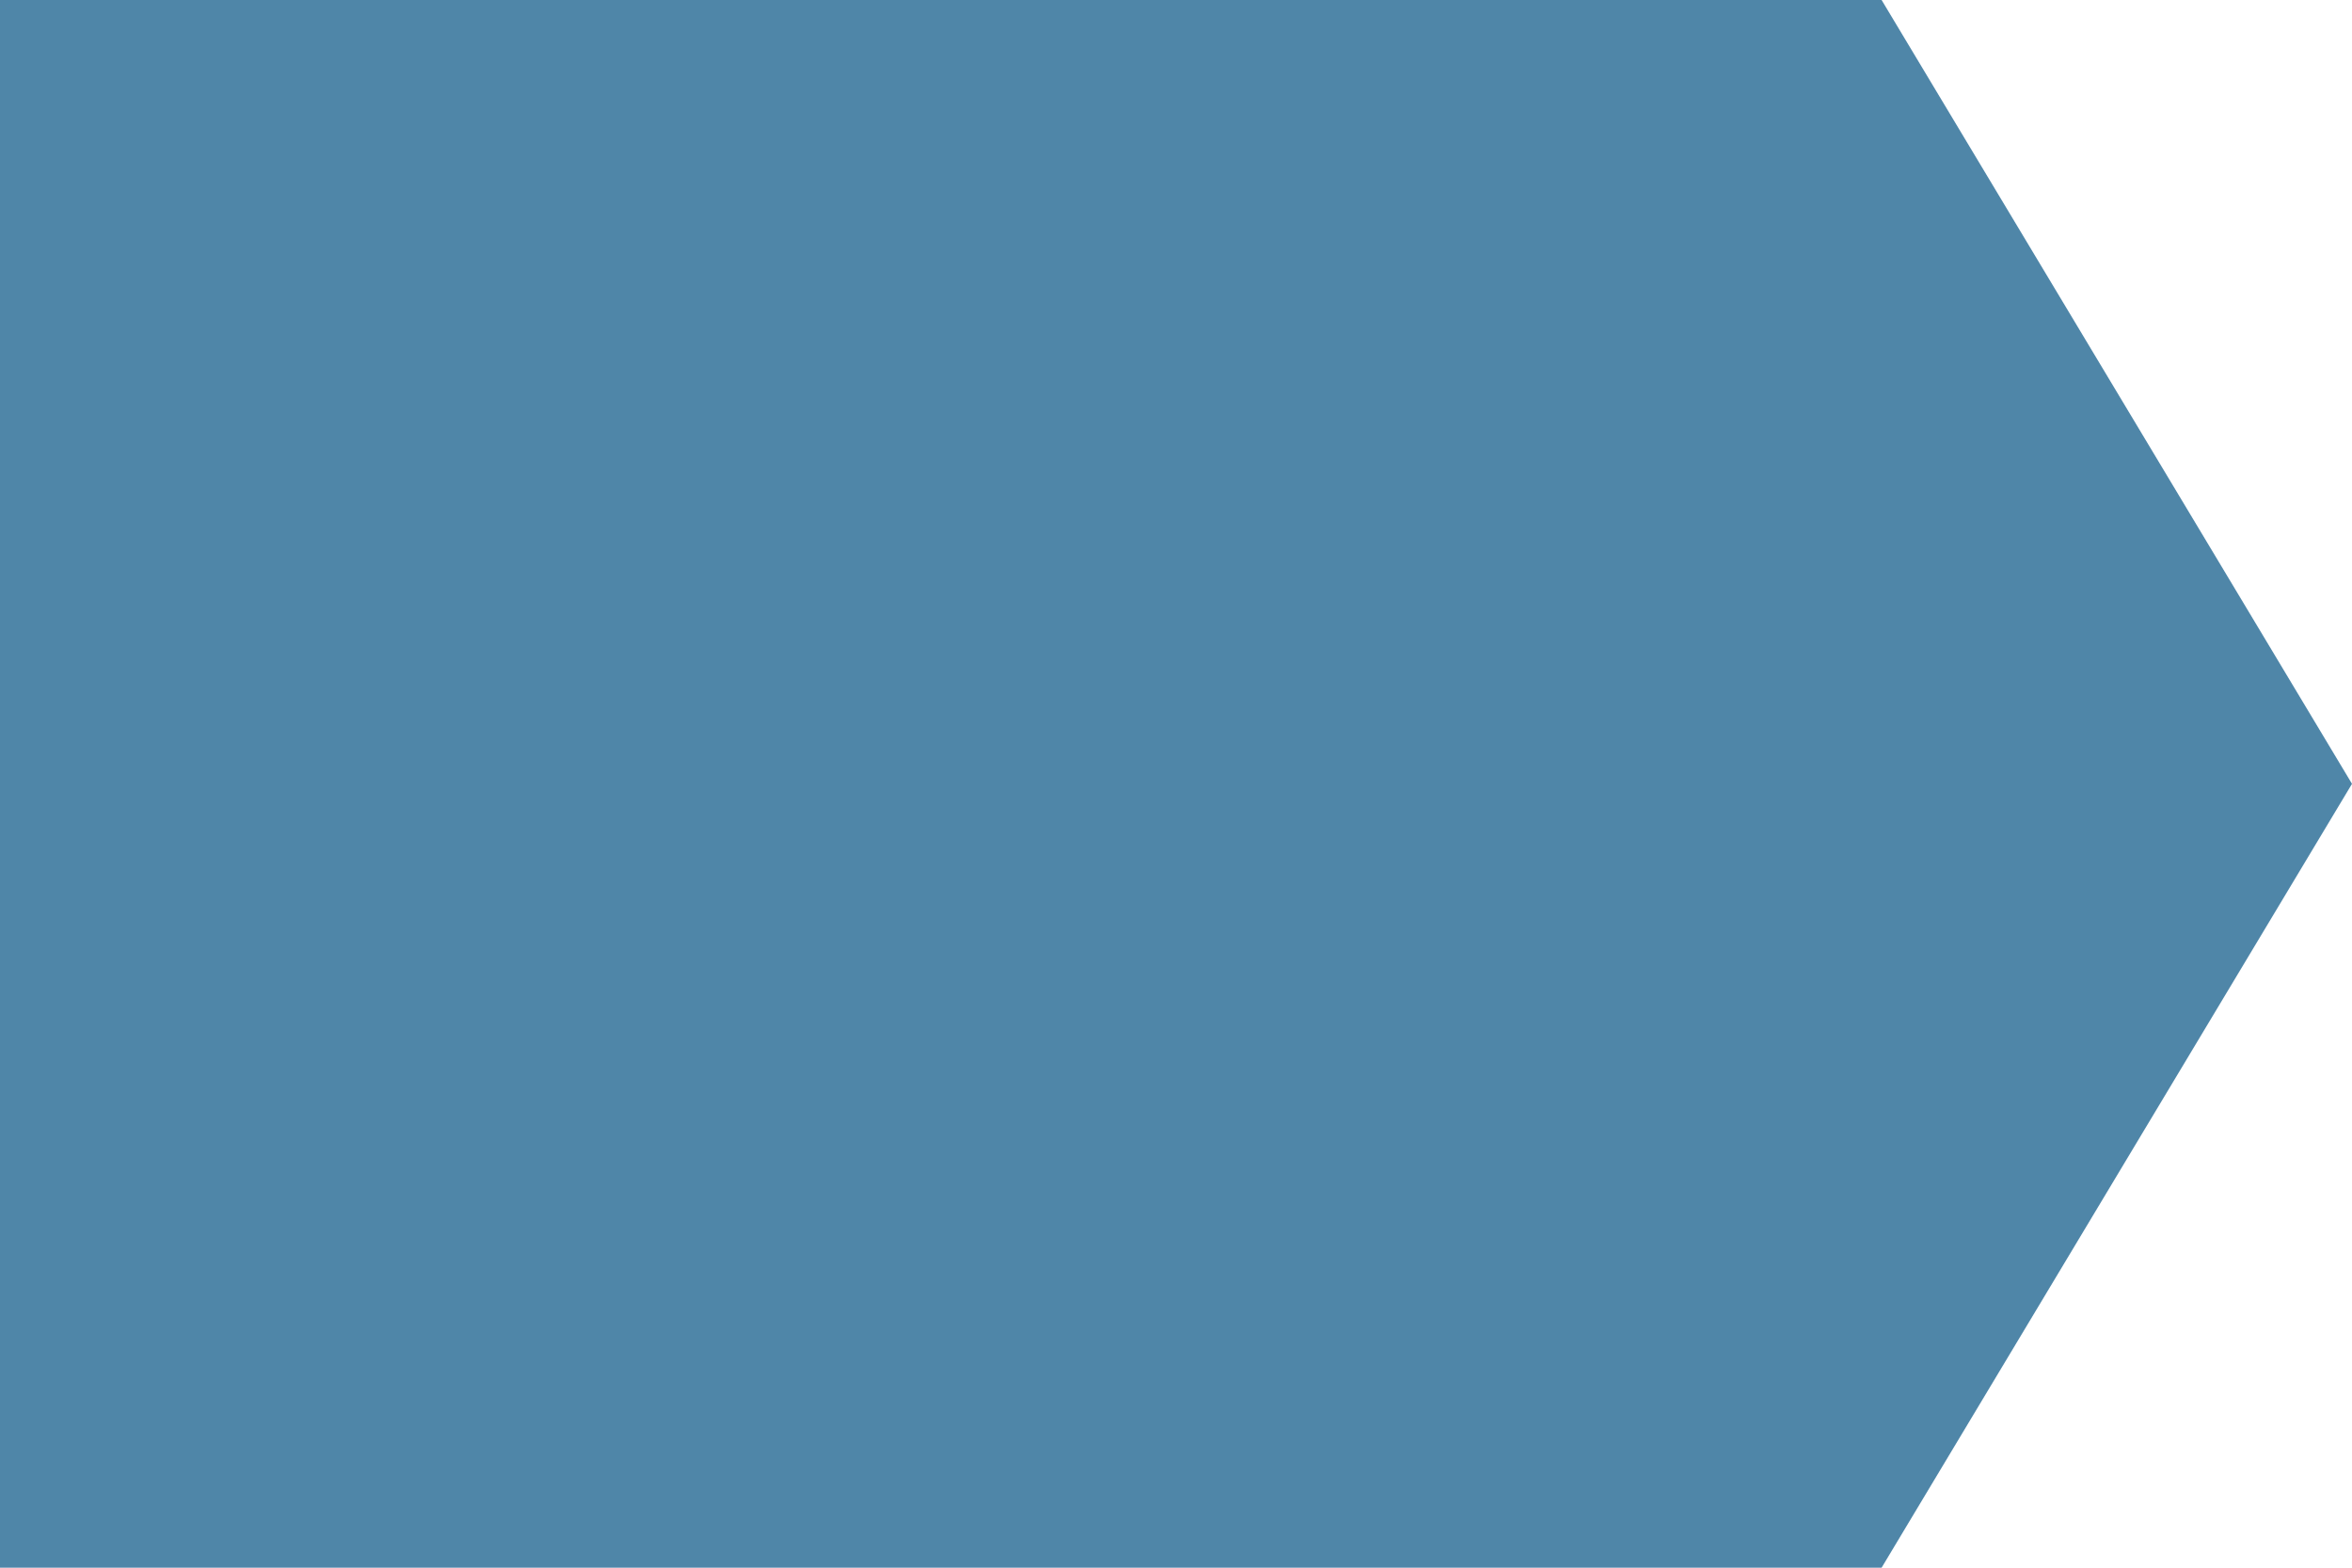
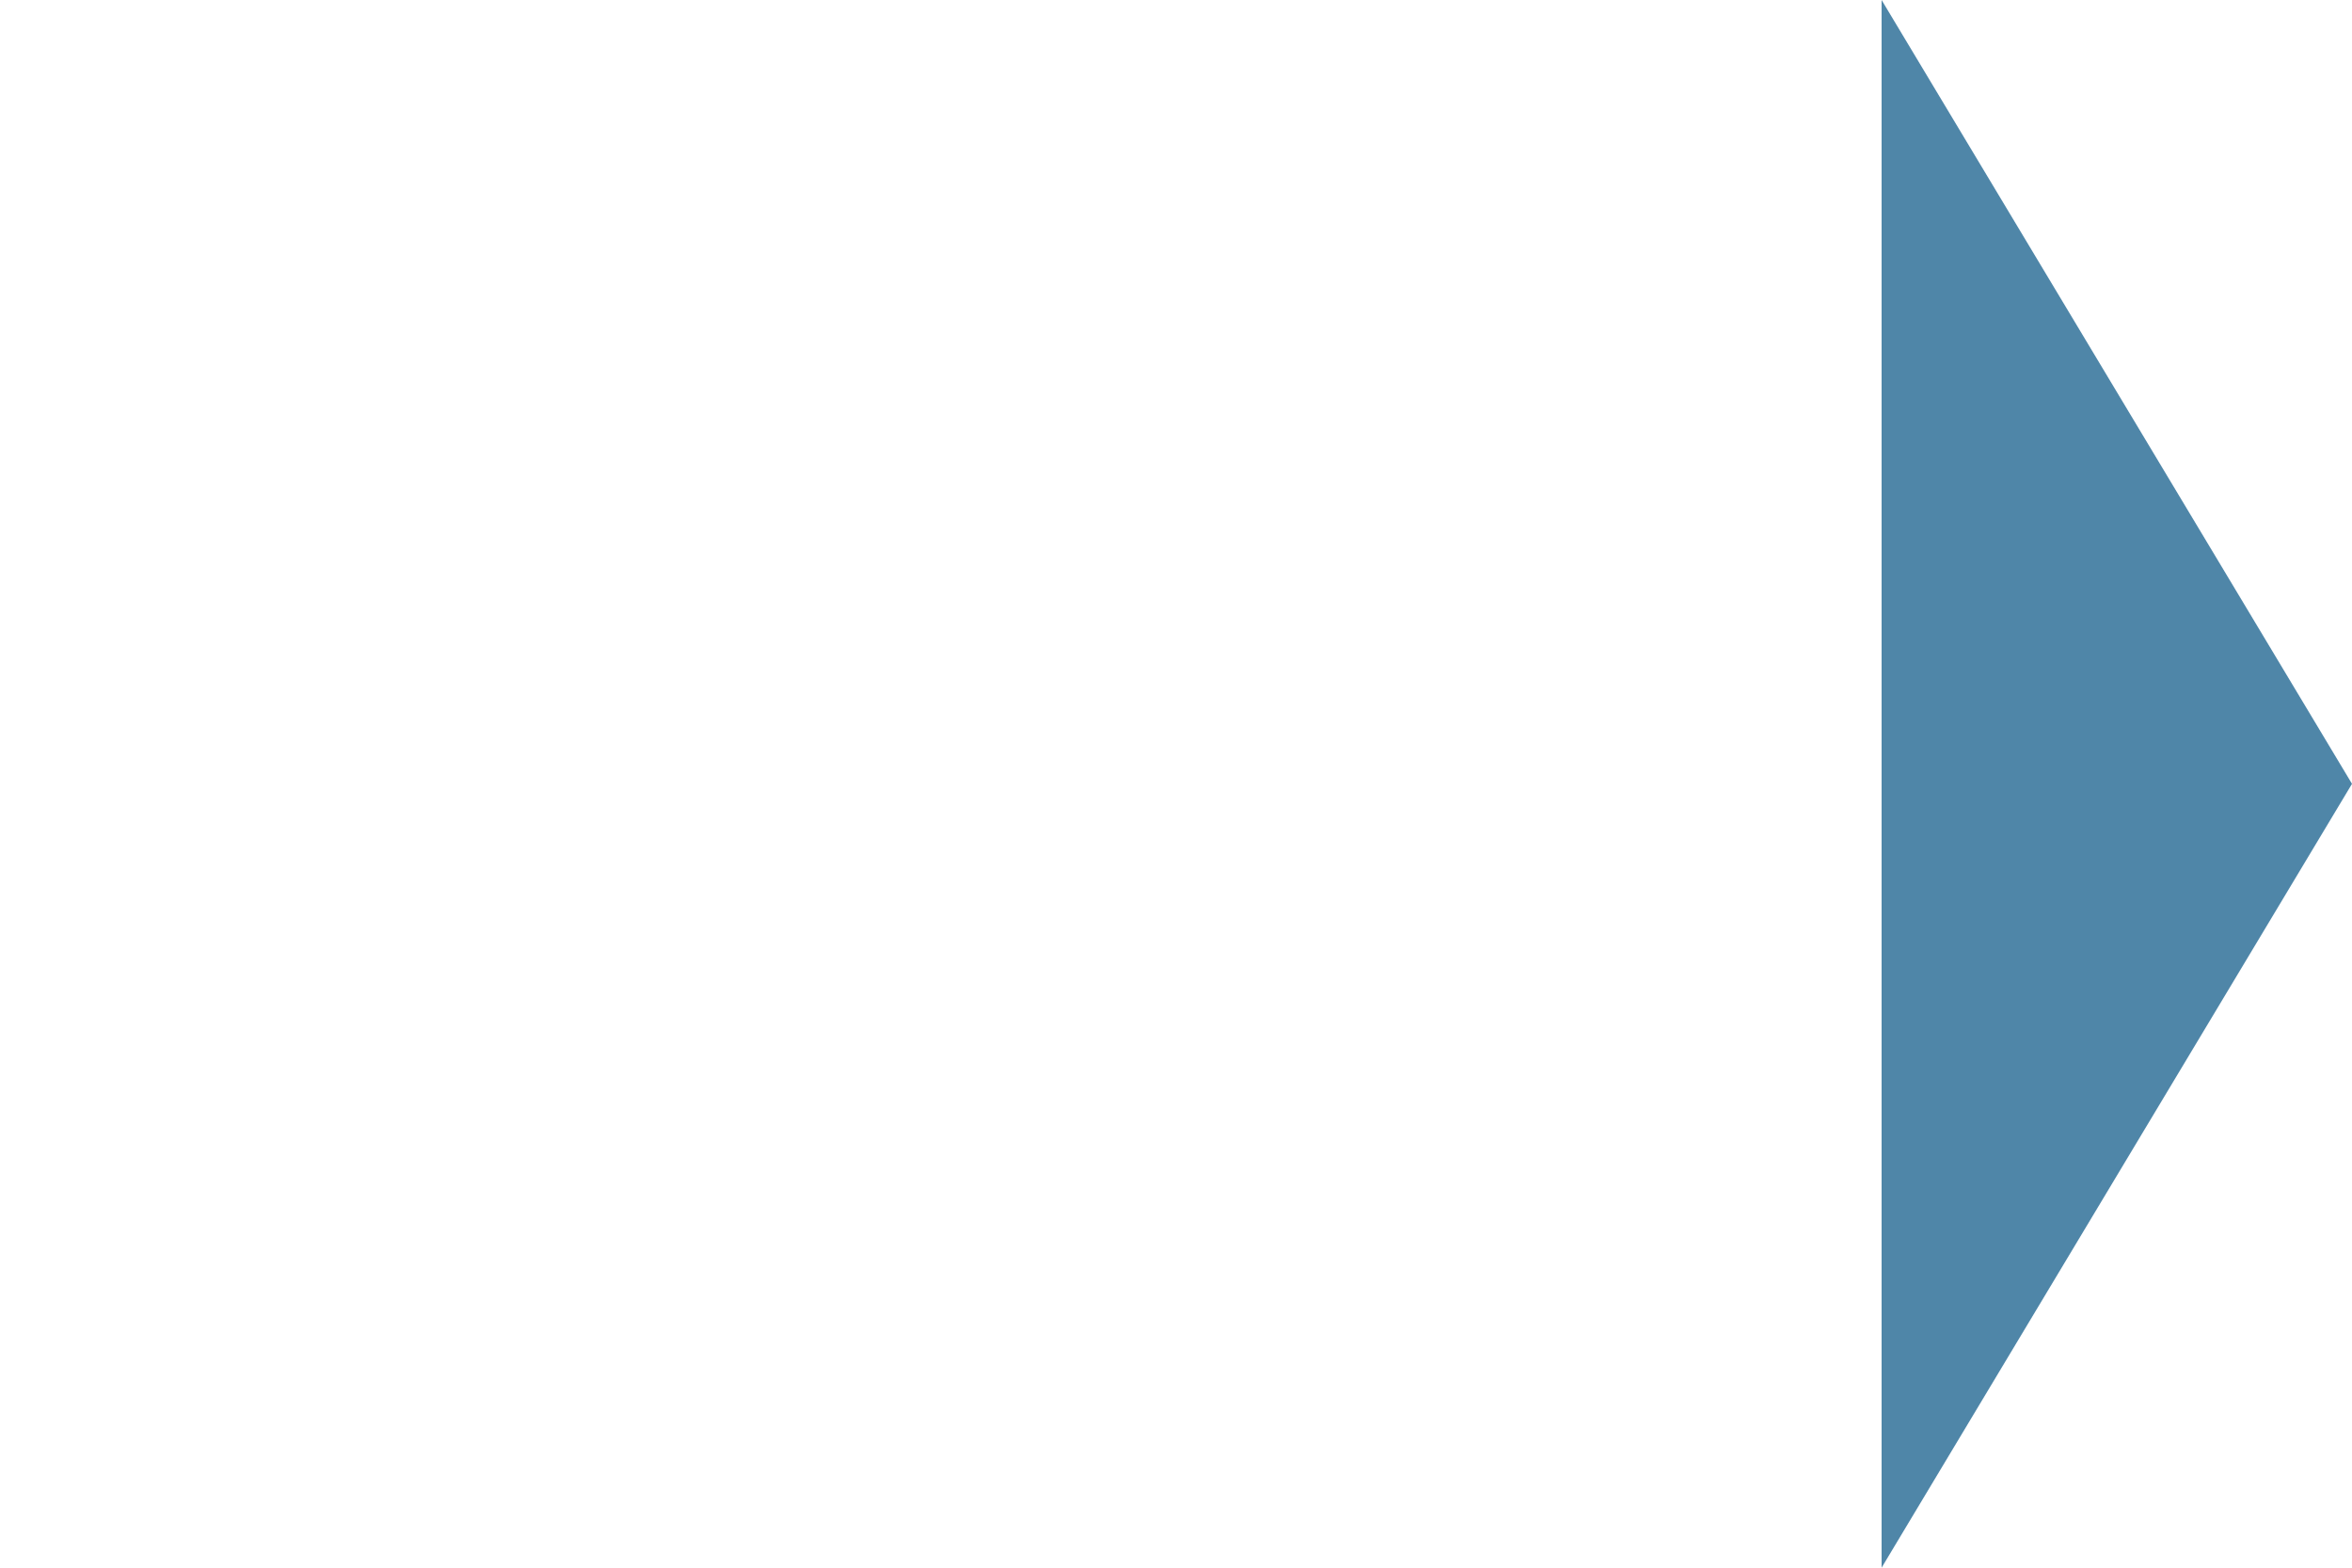
<svg xmlns="http://www.w3.org/2000/svg" width="30" height="20" viewBox="0 0 30 20" fill="none">
-   <rect width="24" height="20" fill="#4F86A8" />
-   <path d="M30 10L24 20L24 0L30 10Z" fill="#4F86A8" />
+   <path d="M30 10L24 20L24 0L30 10" fill="#4F86A8" />
</svg>